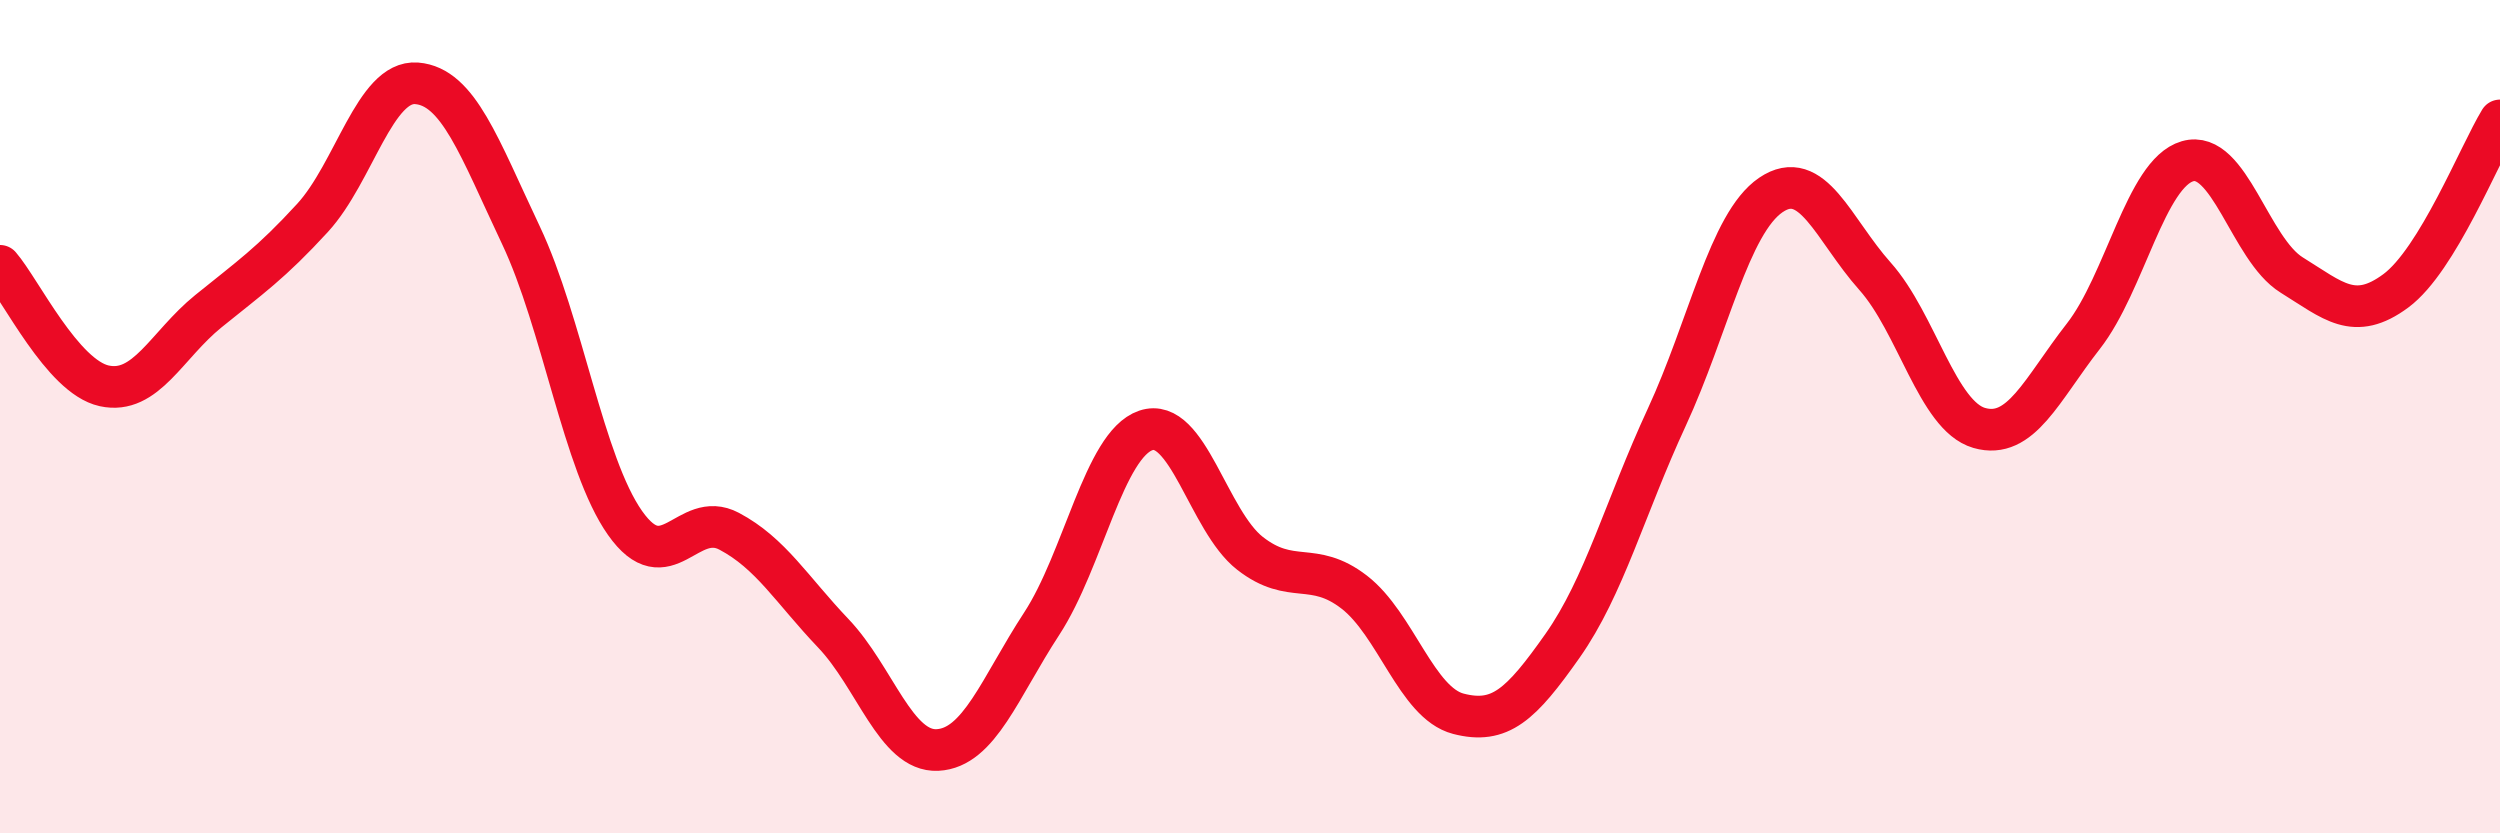
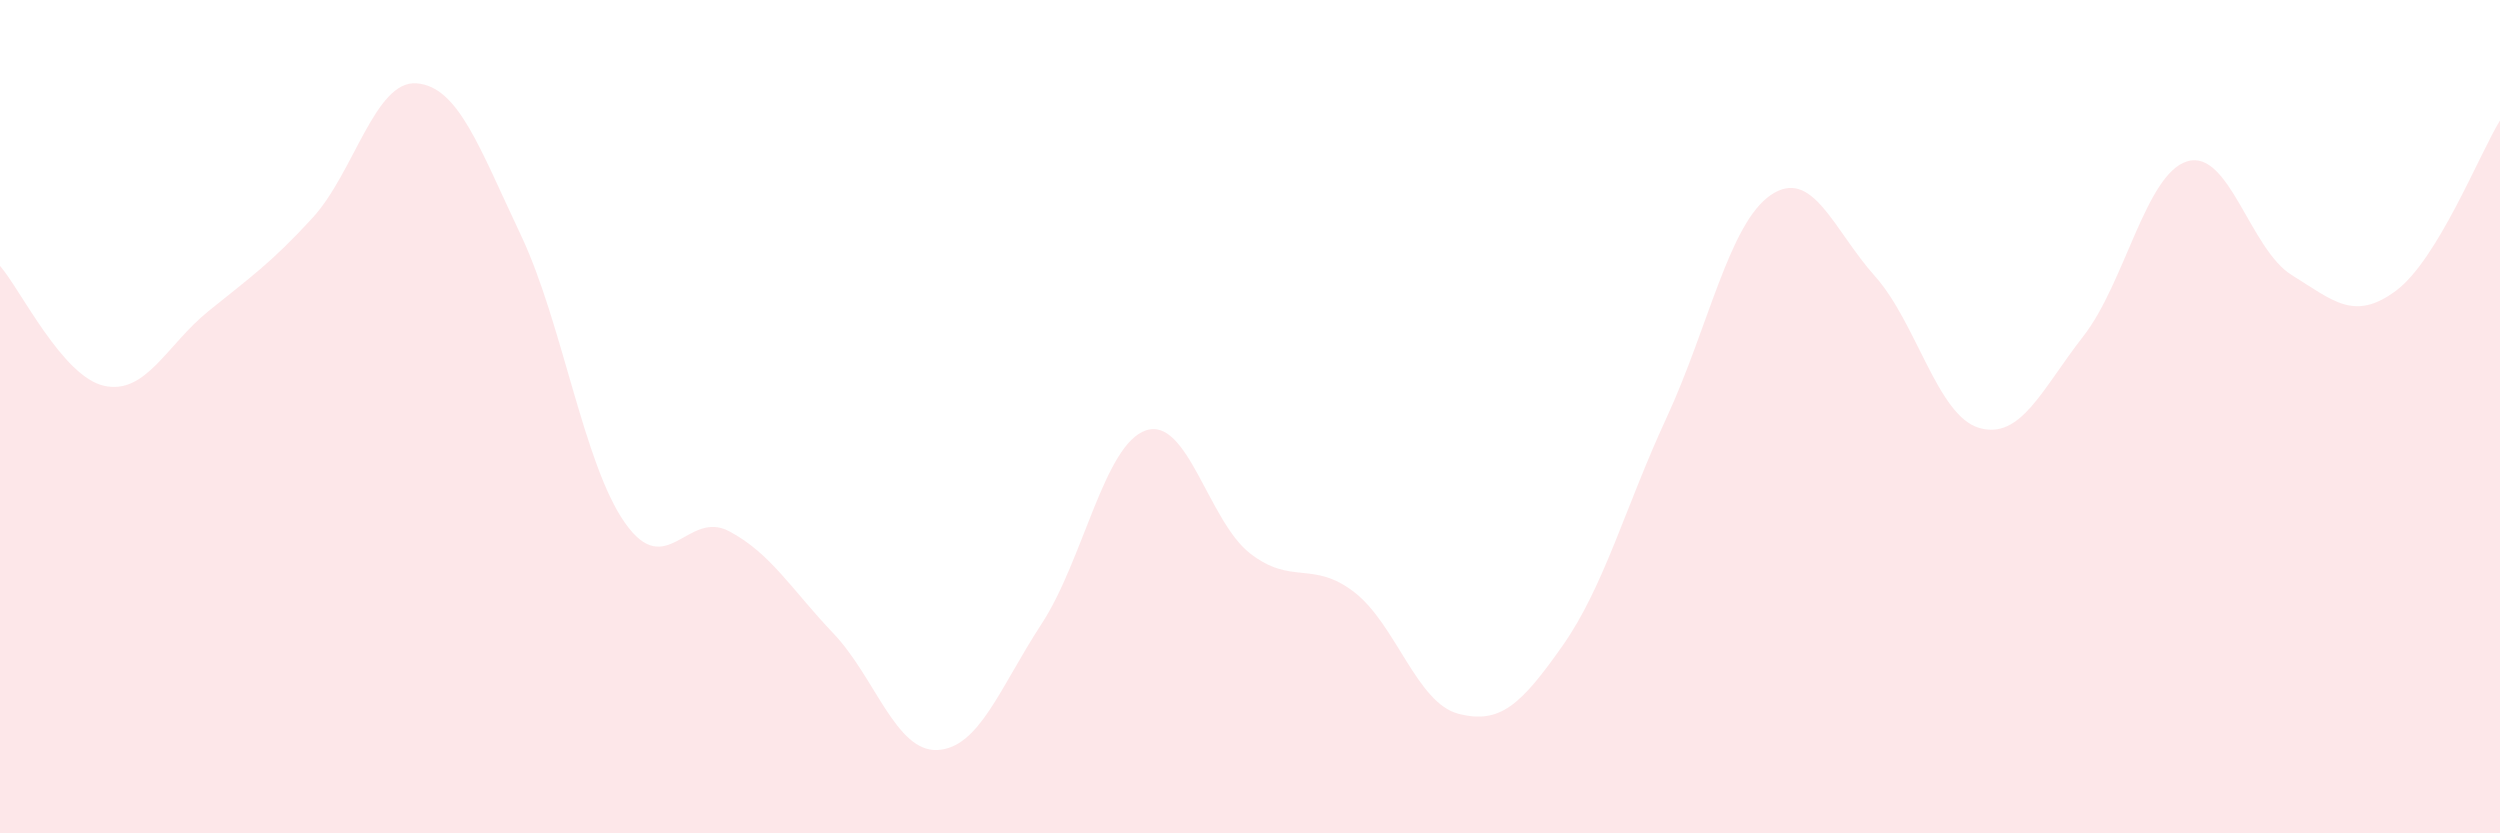
<svg xmlns="http://www.w3.org/2000/svg" width="60" height="20" viewBox="0 0 60 20">
  <path d="M 0,6.38 C 0.5,6.96 1.5,9.04 2.5,9.26 C 3.5,9.48 4,8.28 5,7.47 C 6,6.66 6.5,6.32 7.5,5.23 C 8.5,4.14 9,1.92 10,2 C 11,2.08 11.5,3.53 12.5,5.64 C 13.5,7.75 14,11.13 15,12.55 C 16,13.97 16.5,12.22 17.5,12.75 C 18.5,13.28 19,14.15 20,15.2 C 21,16.25 21.5,18.05 22.5,18 C 23.5,17.95 24,16.5 25,14.97 C 26,13.44 26.5,10.67 27.5,10.33 C 28.5,9.99 29,12.5 30,13.28 C 31,14.06 31.5,13.44 32.5,14.21 C 33.5,14.98 34,16.87 35,17.13 C 36,17.39 36.5,16.92 37.5,15.5 C 38.5,14.08 39,12.18 40,10.02 C 41,7.86 41.5,5.36 42.5,4.68 C 43.5,4 44,5.51 45,6.63 C 46,7.75 46.5,9.98 47.5,10.27 C 48.5,10.56 49,9.35 50,8.07 C 51,6.79 51.5,4.16 52.5,3.87 C 53.5,3.58 54,5.98 55,6.6 C 56,7.22 56.5,7.72 57.5,6.98 C 58.5,6.24 59.5,3.71 60,2.89L60 20L0 20Z" fill="#EB0A25" opacity="0.1" stroke-linecap="round" stroke-linejoin="round" />
-   <path d="M 0,6.38 C 0.5,6.96 1.5,9.04 2.5,9.26 C 3.5,9.48 4,8.28 5,7.47 C 6,6.66 6.5,6.32 7.5,5.23 C 8.5,4.14 9,1.92 10,2 C 11,2.08 11.5,3.53 12.5,5.64 C 13.5,7.75 14,11.13 15,12.55 C 16,13.97 16.5,12.22 17.5,12.75 C 18.5,13.28 19,14.15 20,15.2 C 21,16.25 21.5,18.05 22.5,18 C 23.5,17.95 24,16.5 25,14.97 C 26,13.44 26.5,10.67 27.5,10.33 C 28.5,9.99 29,12.5 30,13.28 C 31,14.06 31.5,13.44 32.5,14.21 C 33.5,14.98 34,16.87 35,17.13 C 36,17.39 36.5,16.92 37.5,15.5 C 38.5,14.08 39,12.18 40,10.02 C 41,7.86 41.5,5.36 42.5,4.68 C 43.5,4 44,5.51 45,6.63 C 46,7.75 46.5,9.98 47.5,10.27 C 48.5,10.56 49,9.35 50,8.07 C 51,6.79 51.5,4.16 52.5,3.87 C 53.5,3.58 54,5.98 55,6.6 C 56,7.22 56.5,7.72 57.5,6.98 C 58.5,6.24 59.5,3.71 60,2.89" stroke="#EB0A25" stroke-width="1" fill="none" stroke-linecap="round" stroke-linejoin="round" />
</svg>